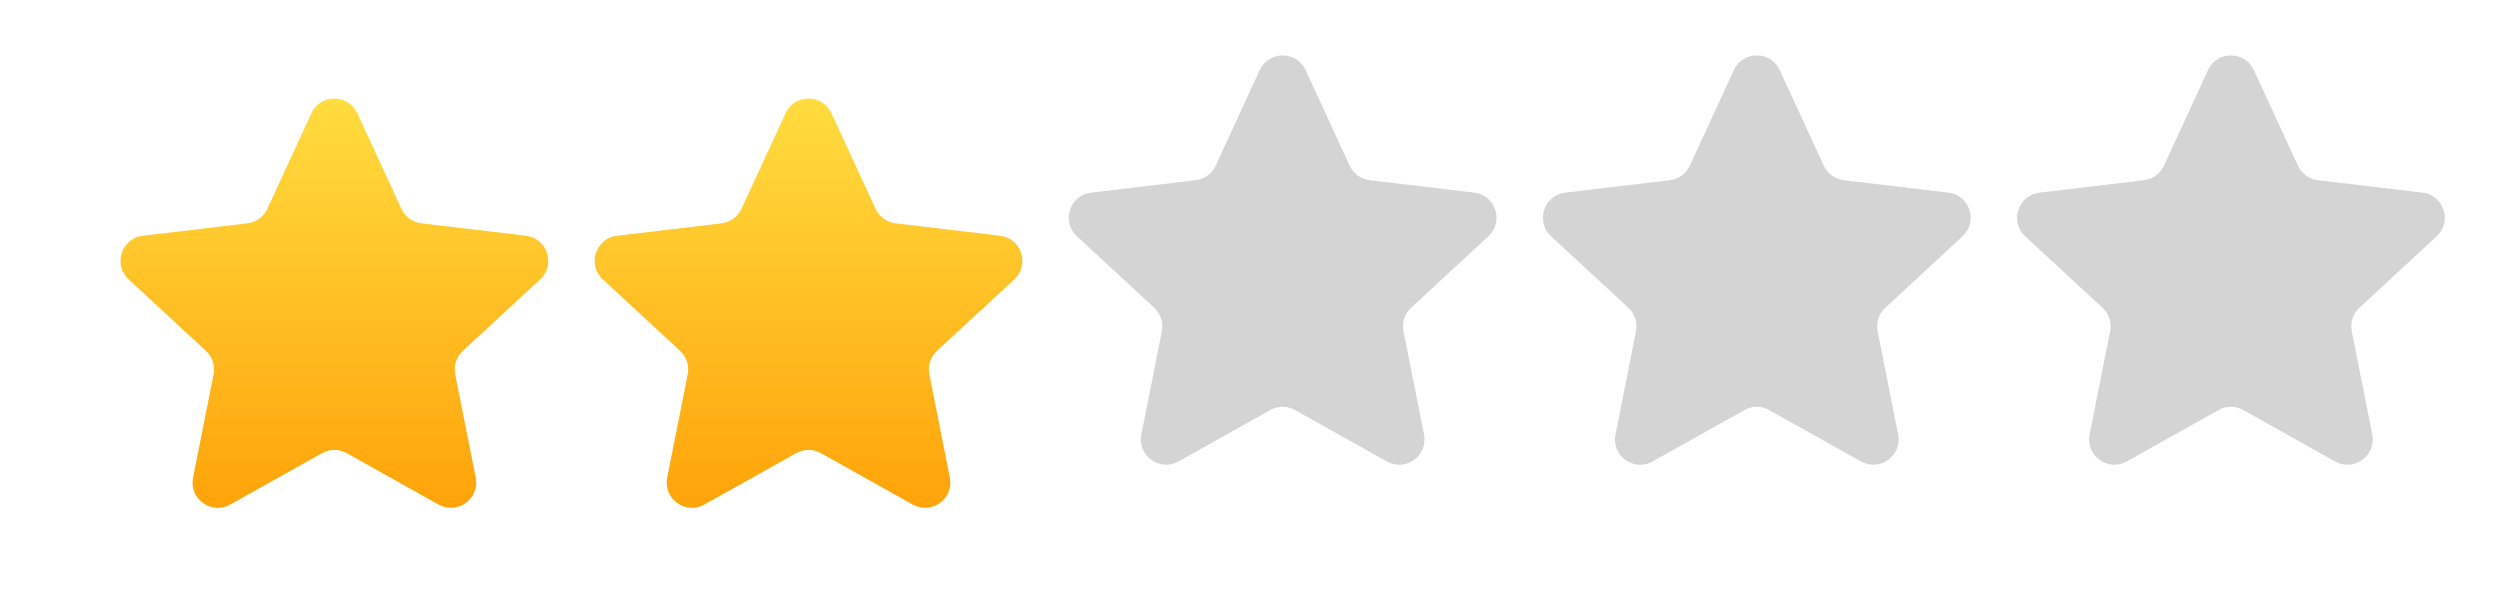
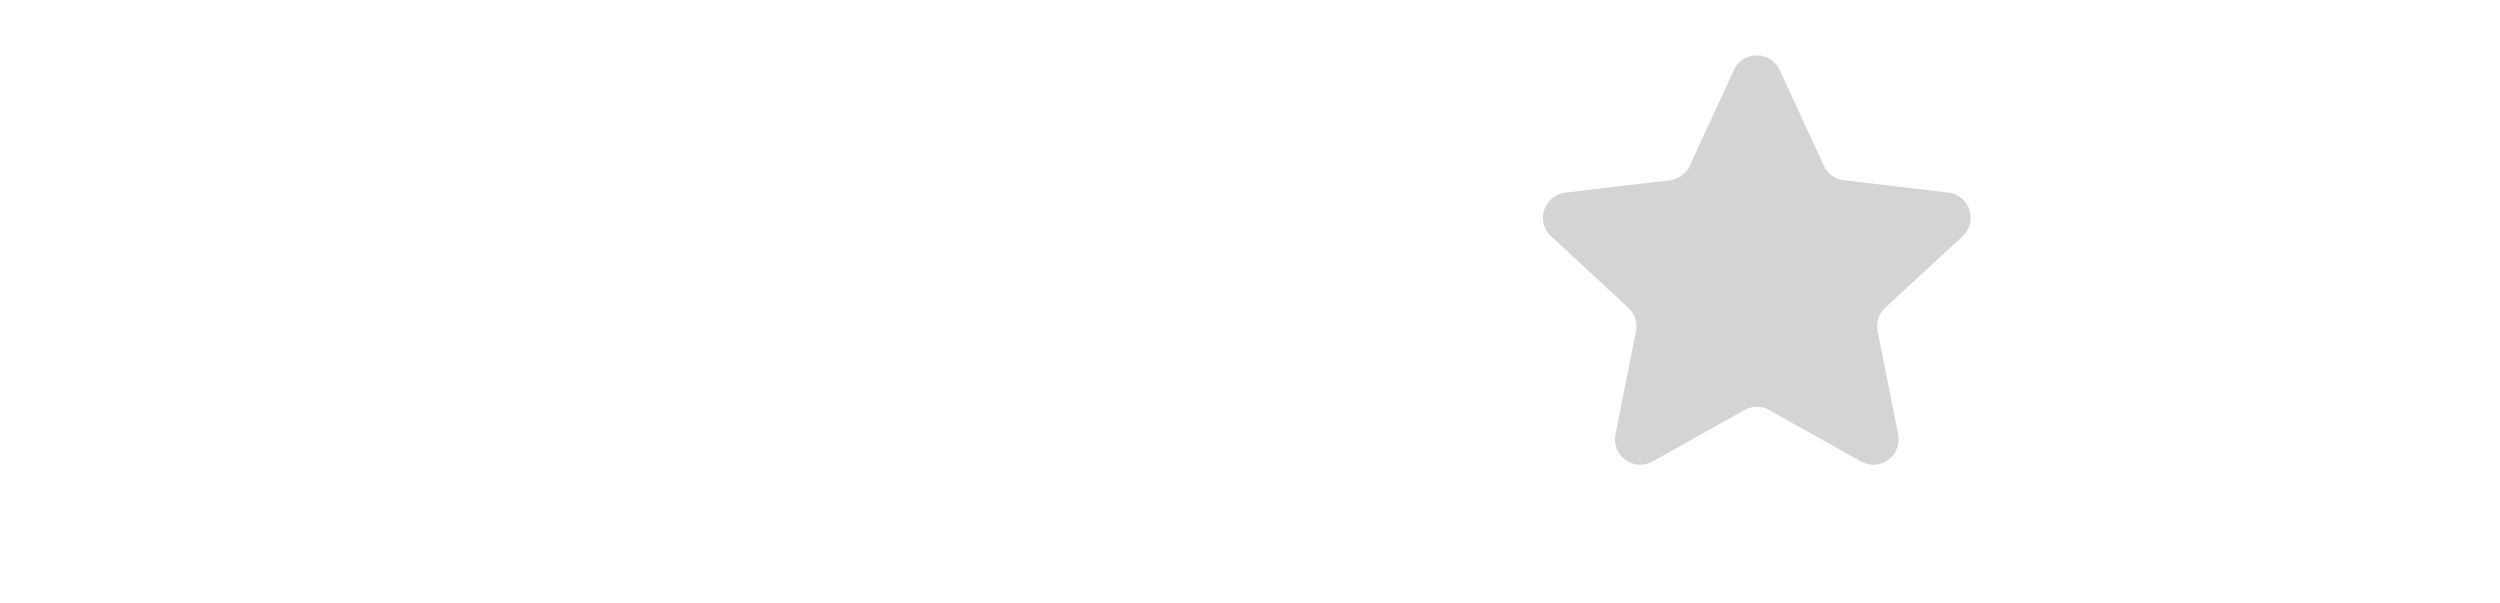
<svg xmlns="http://www.w3.org/2000/svg" width="58" height="14" viewBox="0 0 58 14" fill="none">
  <g filter="url(#filter0_d_766_4732)">
-     <path d="M7.225 1.627C7.435 1.173 8.081 1.173 8.29 1.627L9.313 3.845C9.399 4.03 9.574 4.157 9.777 4.181L12.202 4.469C12.699 4.528 12.898 5.142 12.531 5.482L10.738 7.14C10.588 7.278 10.521 7.485 10.561 7.685L11.037 10.08C11.134 10.571 10.612 10.95 10.175 10.706L8.044 9.513C7.866 9.413 7.649 9.413 7.471 9.513L5.34 10.706C4.904 10.95 4.381 10.571 4.479 10.08L4.955 7.685C4.995 7.485 4.928 7.278 4.778 7.14L2.985 5.482C2.617 5.142 2.817 4.528 3.314 4.469L5.739 4.181C5.942 4.157 6.117 4.03 6.202 3.845L7.225 1.627Z" fill="url(#paint0_linear_766_4732)" />
-   </g>
+     </g>
  <g filter="url(#filter1_d_766_4732)">
-     <path d="M18.225 1.627C18.435 1.173 19.081 1.173 19.29 1.627L20.313 3.845C20.399 4.03 20.574 4.157 20.777 4.181L23.202 4.469C23.699 4.528 23.898 5.142 23.531 5.482L21.738 7.14C21.588 7.278 21.521 7.485 21.561 7.685L22.037 10.08C22.134 10.571 21.612 10.95 21.175 10.706L19.044 9.513C18.866 9.413 18.649 9.413 18.471 9.513L16.34 10.706C15.904 10.95 15.381 10.571 15.479 10.08L15.955 7.685C15.995 7.485 15.928 7.278 15.778 7.14L13.985 5.482C13.617 5.142 13.817 4.528 14.314 4.469L16.739 4.181C16.942 4.157 17.117 4.03 17.203 3.845L18.225 1.627Z" fill="url(#paint1_linear_766_4732)" />
-   </g>
-   <path d="M29.225 1.627C29.435 1.173 30.081 1.173 30.29 1.627L31.313 3.845C31.399 4.03 31.574 4.157 31.777 4.181L34.202 4.469C34.699 4.528 34.898 5.142 34.531 5.482L32.738 7.14C32.588 7.278 32.521 7.485 32.561 7.685L33.037 10.08C33.134 10.571 32.612 10.95 32.175 10.706L30.044 9.513C29.866 9.413 29.649 9.413 29.471 9.513L27.34 10.706C26.904 10.95 26.381 10.571 26.479 10.08L26.955 7.685C26.994 7.485 26.927 7.278 26.778 7.14L24.985 5.482C24.617 5.142 24.817 4.528 25.314 4.469L27.739 4.181C27.942 4.157 28.117 4.03 28.203 3.845L29.225 1.627Z" fill="#D4D4D4" />
+     </g>
  <path d="M40.225 1.627C40.435 1.173 41.081 1.173 41.29 1.627L42.313 3.845C42.399 4.03 42.574 4.157 42.777 4.181L45.202 4.469C45.699 4.528 45.898 5.142 45.531 5.482L43.738 7.14C43.588 7.278 43.521 7.485 43.561 7.685L44.037 10.08C44.134 10.571 43.612 10.95 43.175 10.706L41.044 9.513C40.866 9.413 40.649 9.413 40.471 9.513L38.34 10.706C37.904 10.95 37.381 10.571 37.479 10.08L37.955 7.685C37.995 7.485 37.928 7.278 37.778 7.14L35.985 5.482C35.617 5.142 35.817 4.528 36.314 4.469L38.739 4.181C38.942 4.157 39.117 4.03 39.203 3.845L40.225 1.627Z" fill="#D4D4D4" />
-   <path d="M51.225 1.627C51.435 1.173 52.081 1.173 52.29 1.627L53.313 3.845C53.399 4.03 53.574 4.157 53.777 4.181L56.202 4.469C56.699 4.528 56.898 5.142 56.531 5.482L54.738 7.14C54.588 7.278 54.521 7.485 54.561 7.685L55.037 10.08C55.134 10.571 54.612 10.95 54.175 10.706L52.044 9.513C51.866 9.413 51.649 9.413 51.471 9.513L49.34 10.706C48.904 10.95 48.381 10.571 48.479 10.08L48.955 7.685C48.995 7.485 48.928 7.278 48.778 7.14L46.985 5.482C46.617 5.142 46.817 4.528 47.314 4.469L49.739 4.181C49.942 4.157 50.117 4.03 50.203 3.845L51.225 1.627Z" fill="#D4D4D4" />
  <defs>
    <filter id="filter0_d_766_4732" x="0.796" y="0.287" width="13.924" height="13.494" filterUnits="userSpaceOnUse" color-interpolation-filters="sRGB">
      <feFlood flood-opacity="0" result="BackgroundImageFix" />
      <feColorMatrix in="SourceAlpha" type="matrix" values="0 0 0 0 0 0 0 0 0 0 0 0 0 0 0 0 0 0 127 0" result="hardAlpha" />
      <feOffset dy="1" />
      <feGaussianBlur stdDeviation="1" />
      <feComposite in2="hardAlpha" operator="out" />
      <feColorMatrix type="matrix" values="0 0 0 0 0.924 0 0 0 0 0.66 0 0 0 0 0 0 0 0 0.2 0" />
      <feBlend mode="normal" in2="BackgroundImageFix" result="effect1_dropShadow_766_4732" />
      <feBlend mode="normal" in="SourceGraphic" in2="effect1_dropShadow_766_4732" result="shape" />
    </filter>
    <filter id="filter1_d_766_4732" x="11.796" y="0.287" width="13.924" height="13.494" filterUnits="userSpaceOnUse" color-interpolation-filters="sRGB">
      <feFlood flood-opacity="0" result="BackgroundImageFix" />
      <feColorMatrix in="SourceAlpha" type="matrix" values="0 0 0 0 0 0 0 0 0 0 0 0 0 0 0 0 0 0 127 0" result="hardAlpha" />
      <feOffset dy="1" />
      <feGaussianBlur stdDeviation="1" />
      <feComposite in2="hardAlpha" operator="out" />
      <feColorMatrix type="matrix" values="0 0 0 0 0.924 0 0 0 0 0.66 0 0 0 0 0 0 0 0 0.2 0" />
      <feBlend mode="normal" in2="BackgroundImageFix" result="effect1_dropShadow_766_4732" />
      <feBlend mode="normal" in="SourceGraphic" in2="effect1_dropShadow_766_4732" result="shape" />
    </filter>
    <linearGradient id="paint0_linear_766_4732" x1="7.758" y1="0.473" x2="7.758" y2="12.473" gradientUnits="userSpaceOnUse">
      <stop stop-color="#FFE144" />
      <stop offset="1" stop-color="#FF9900" />
    </linearGradient>
    <linearGradient id="paint1_linear_766_4732" x1="18.758" y1="0.473" x2="18.758" y2="12.473" gradientUnits="userSpaceOnUse">
      <stop stop-color="#FFE144" />
      <stop offset="1" stop-color="#FF9900" />
    </linearGradient>
  </defs>
</svg>